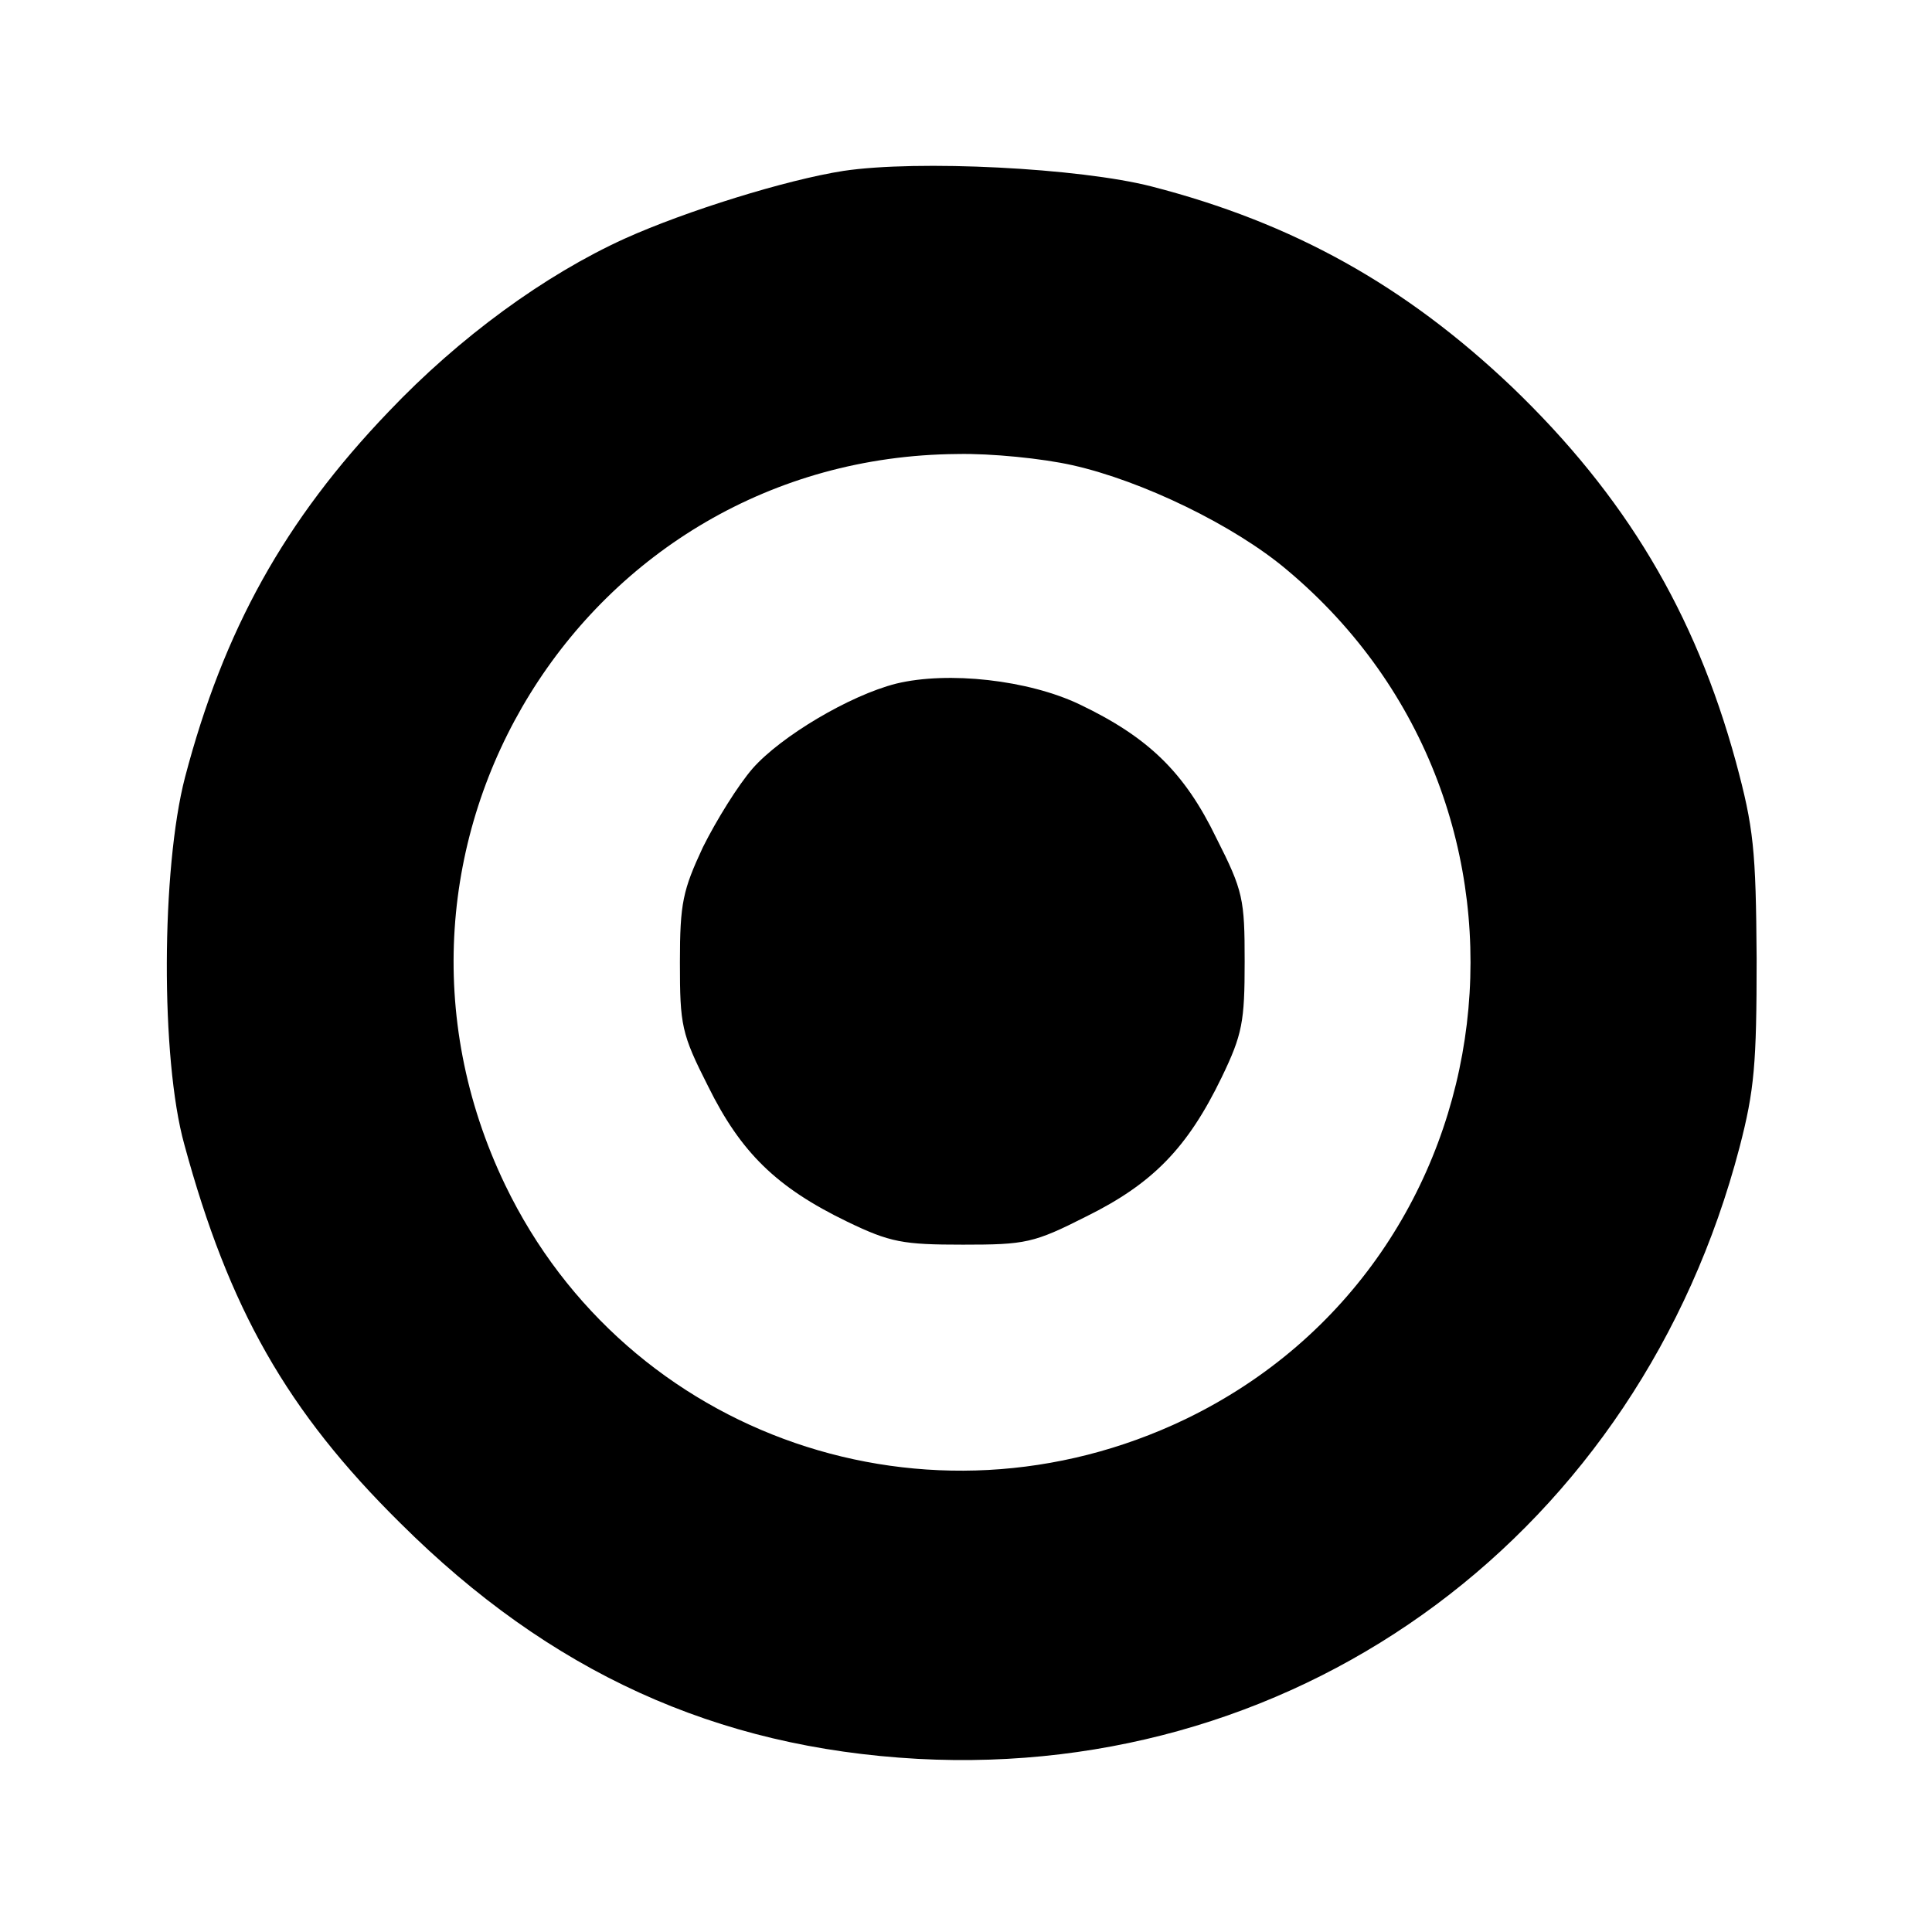
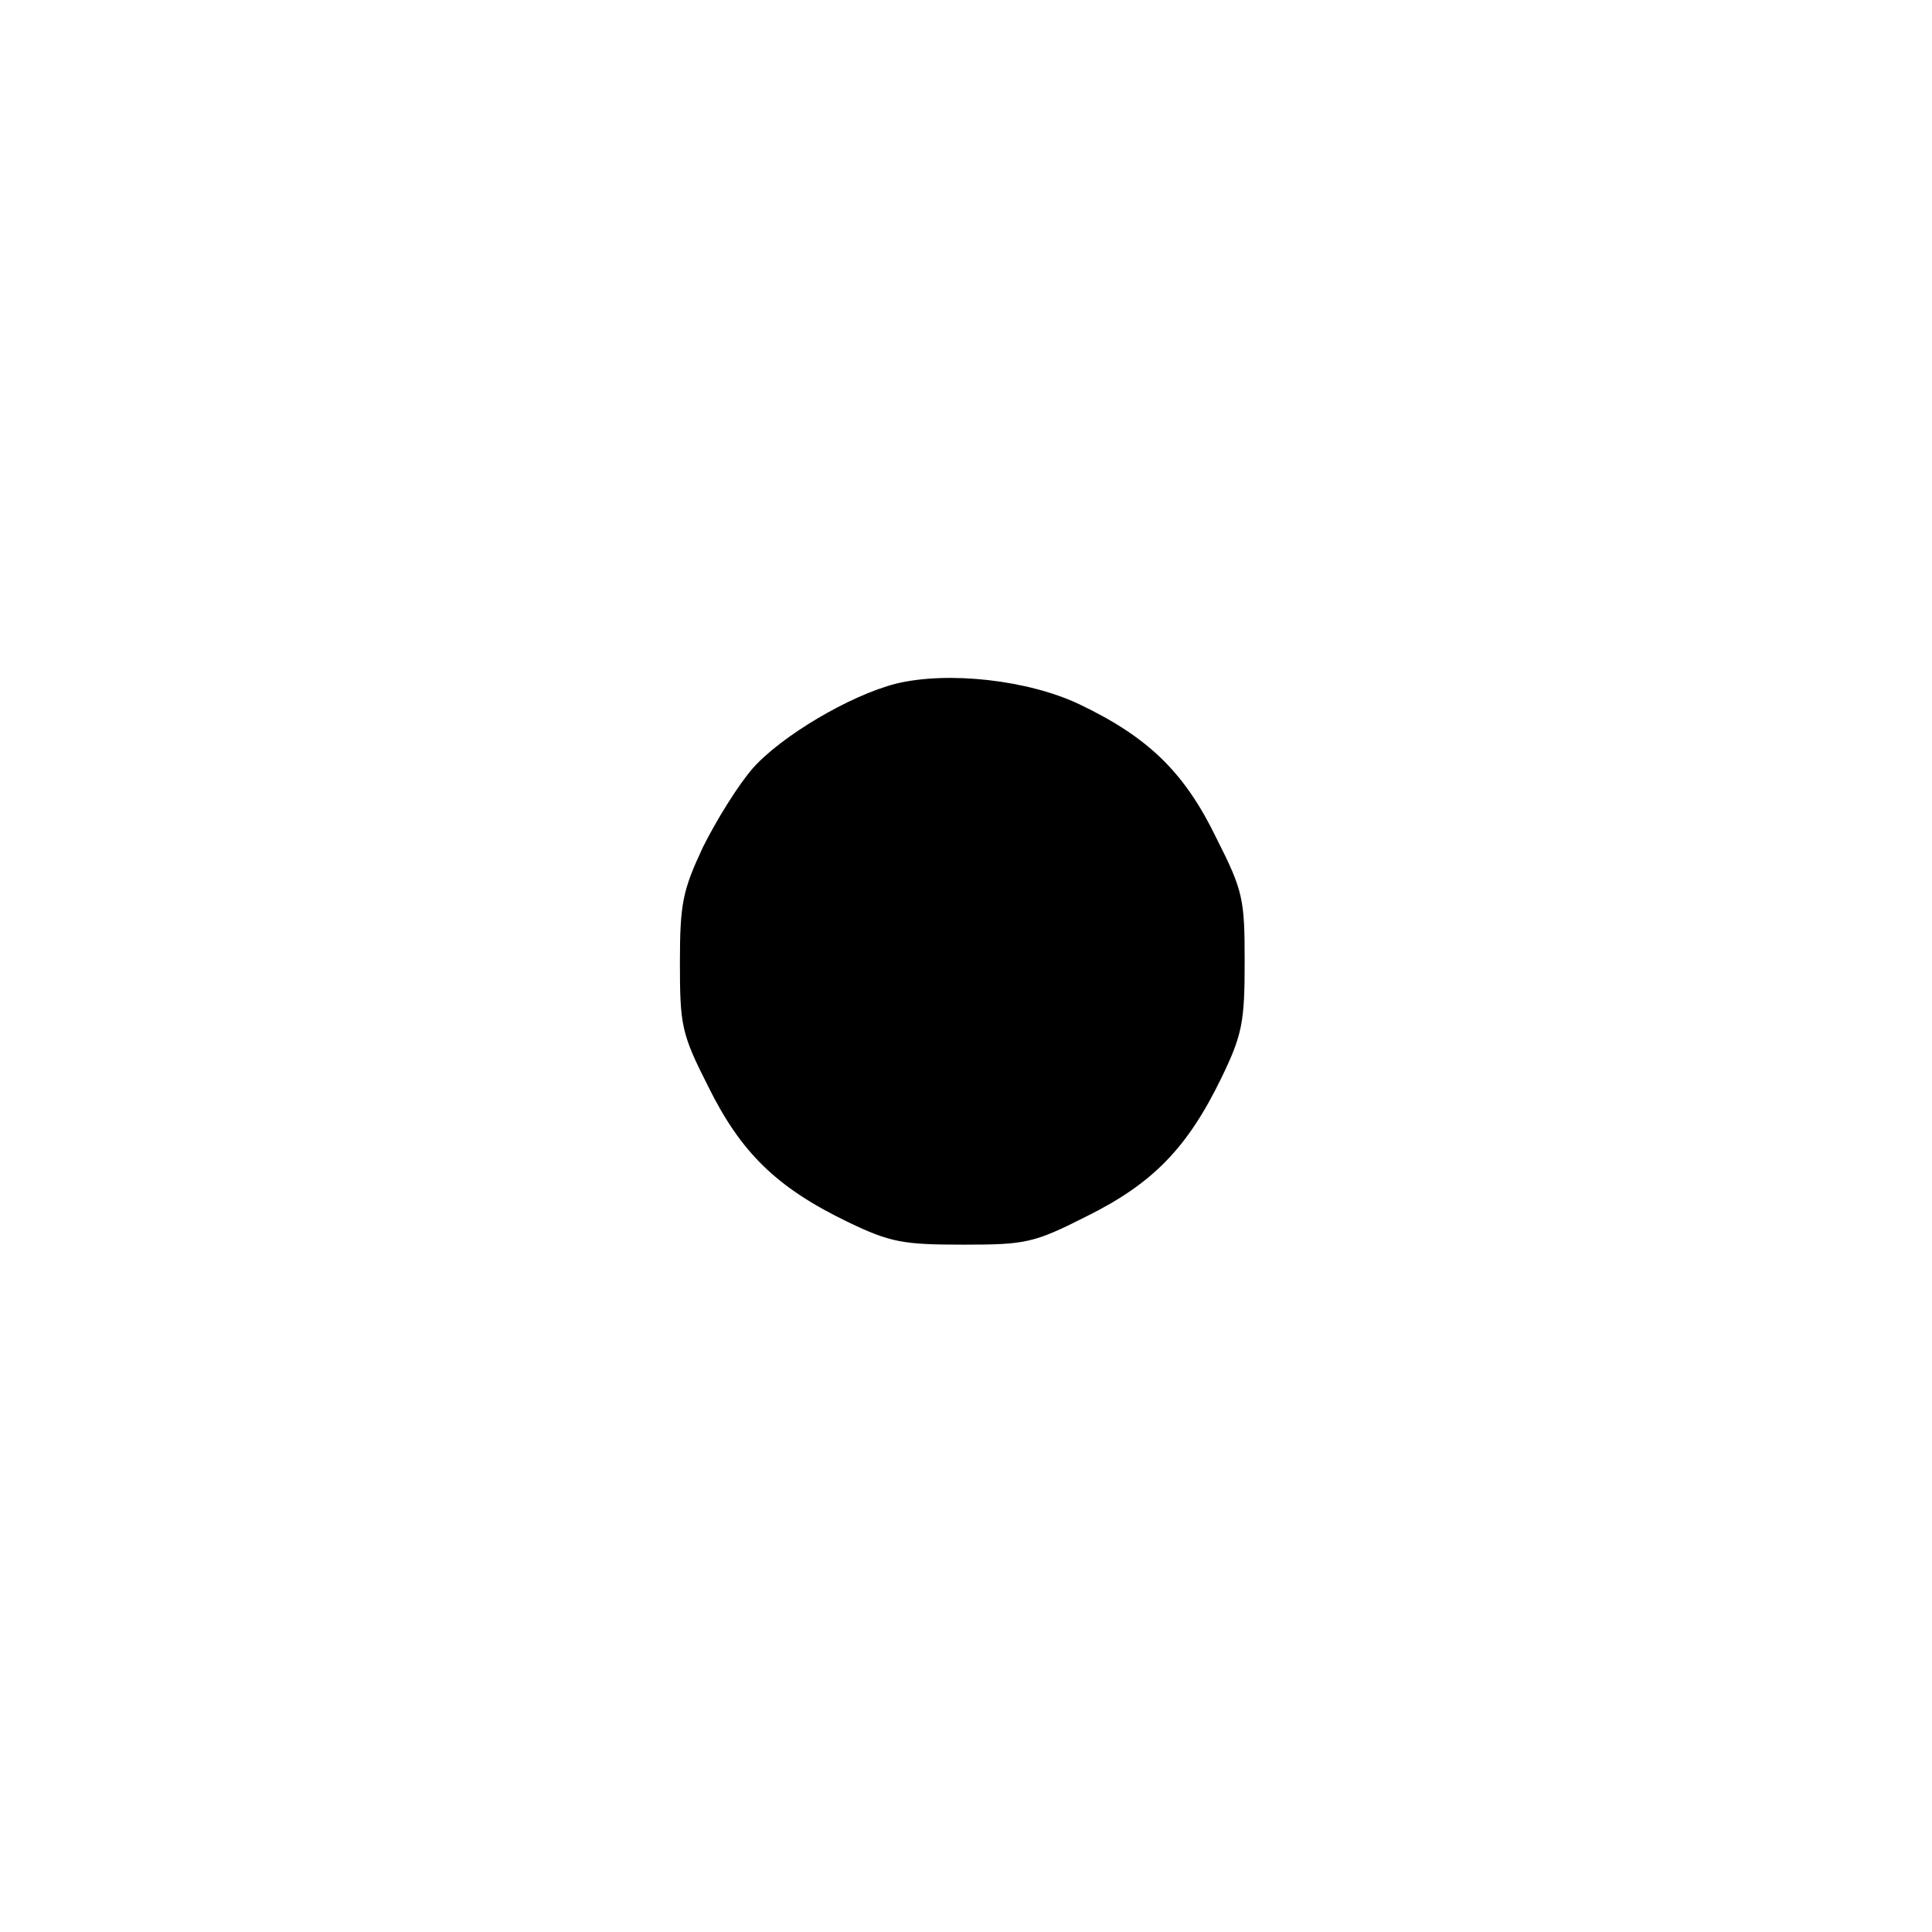
<svg xmlns="http://www.w3.org/2000/svg" version="1.0" width="260pt" height="260pt" viewBox="0 0 260 260" preserveAspectRatio="xMidYMid meet">
  <g transform="translate(0,260) scale(0.1,-0.1)" fill="#000000" stroke="none">
-     <path d="M1135 2370 c-77 -12 -212 -54 -294 -91 -108 -49 -223 -133 -318 -233 -140 -146 -222 -294 -274 -492 -32 -123 -33 -379 -1 -494 60 -221 138 -359 291 -510 201 -200 424 -302 696 -317 521 -28 971 307 1106 823 20 77 23 112 23 254 -1 147 -4 176 -28 265 -55 201 -149 358 -301 504 -144 137 -295 221 -485 270 -97 25 -315 36 -415 21z m308 -396 c94 -21 218 -81 289 -141 382 -320 309 -928 -137 -1143 -344 -165 -751 -25 -915 315 -219 455 105 980 608 984 46 1 115 -6 155 -15z" />
    <path d="M1206 1680 c-63 -16 -155 -71 -193 -114 -20 -23 -49 -70 -67 -106 -27 -58 -31 -75 -31 -155 0 -85 2 -96 38 -167 44 -89 92 -136 187 -182 58 -28 75 -31 156 -31 84 0 95 2 166 38 89 44 136 92 182 187 28 58 31 75 31 156 0 84 -2 95 -38 166 -43 89 -92 136 -184 180 -69 33 -177 45 -247 28z" />
  </g>
</svg>